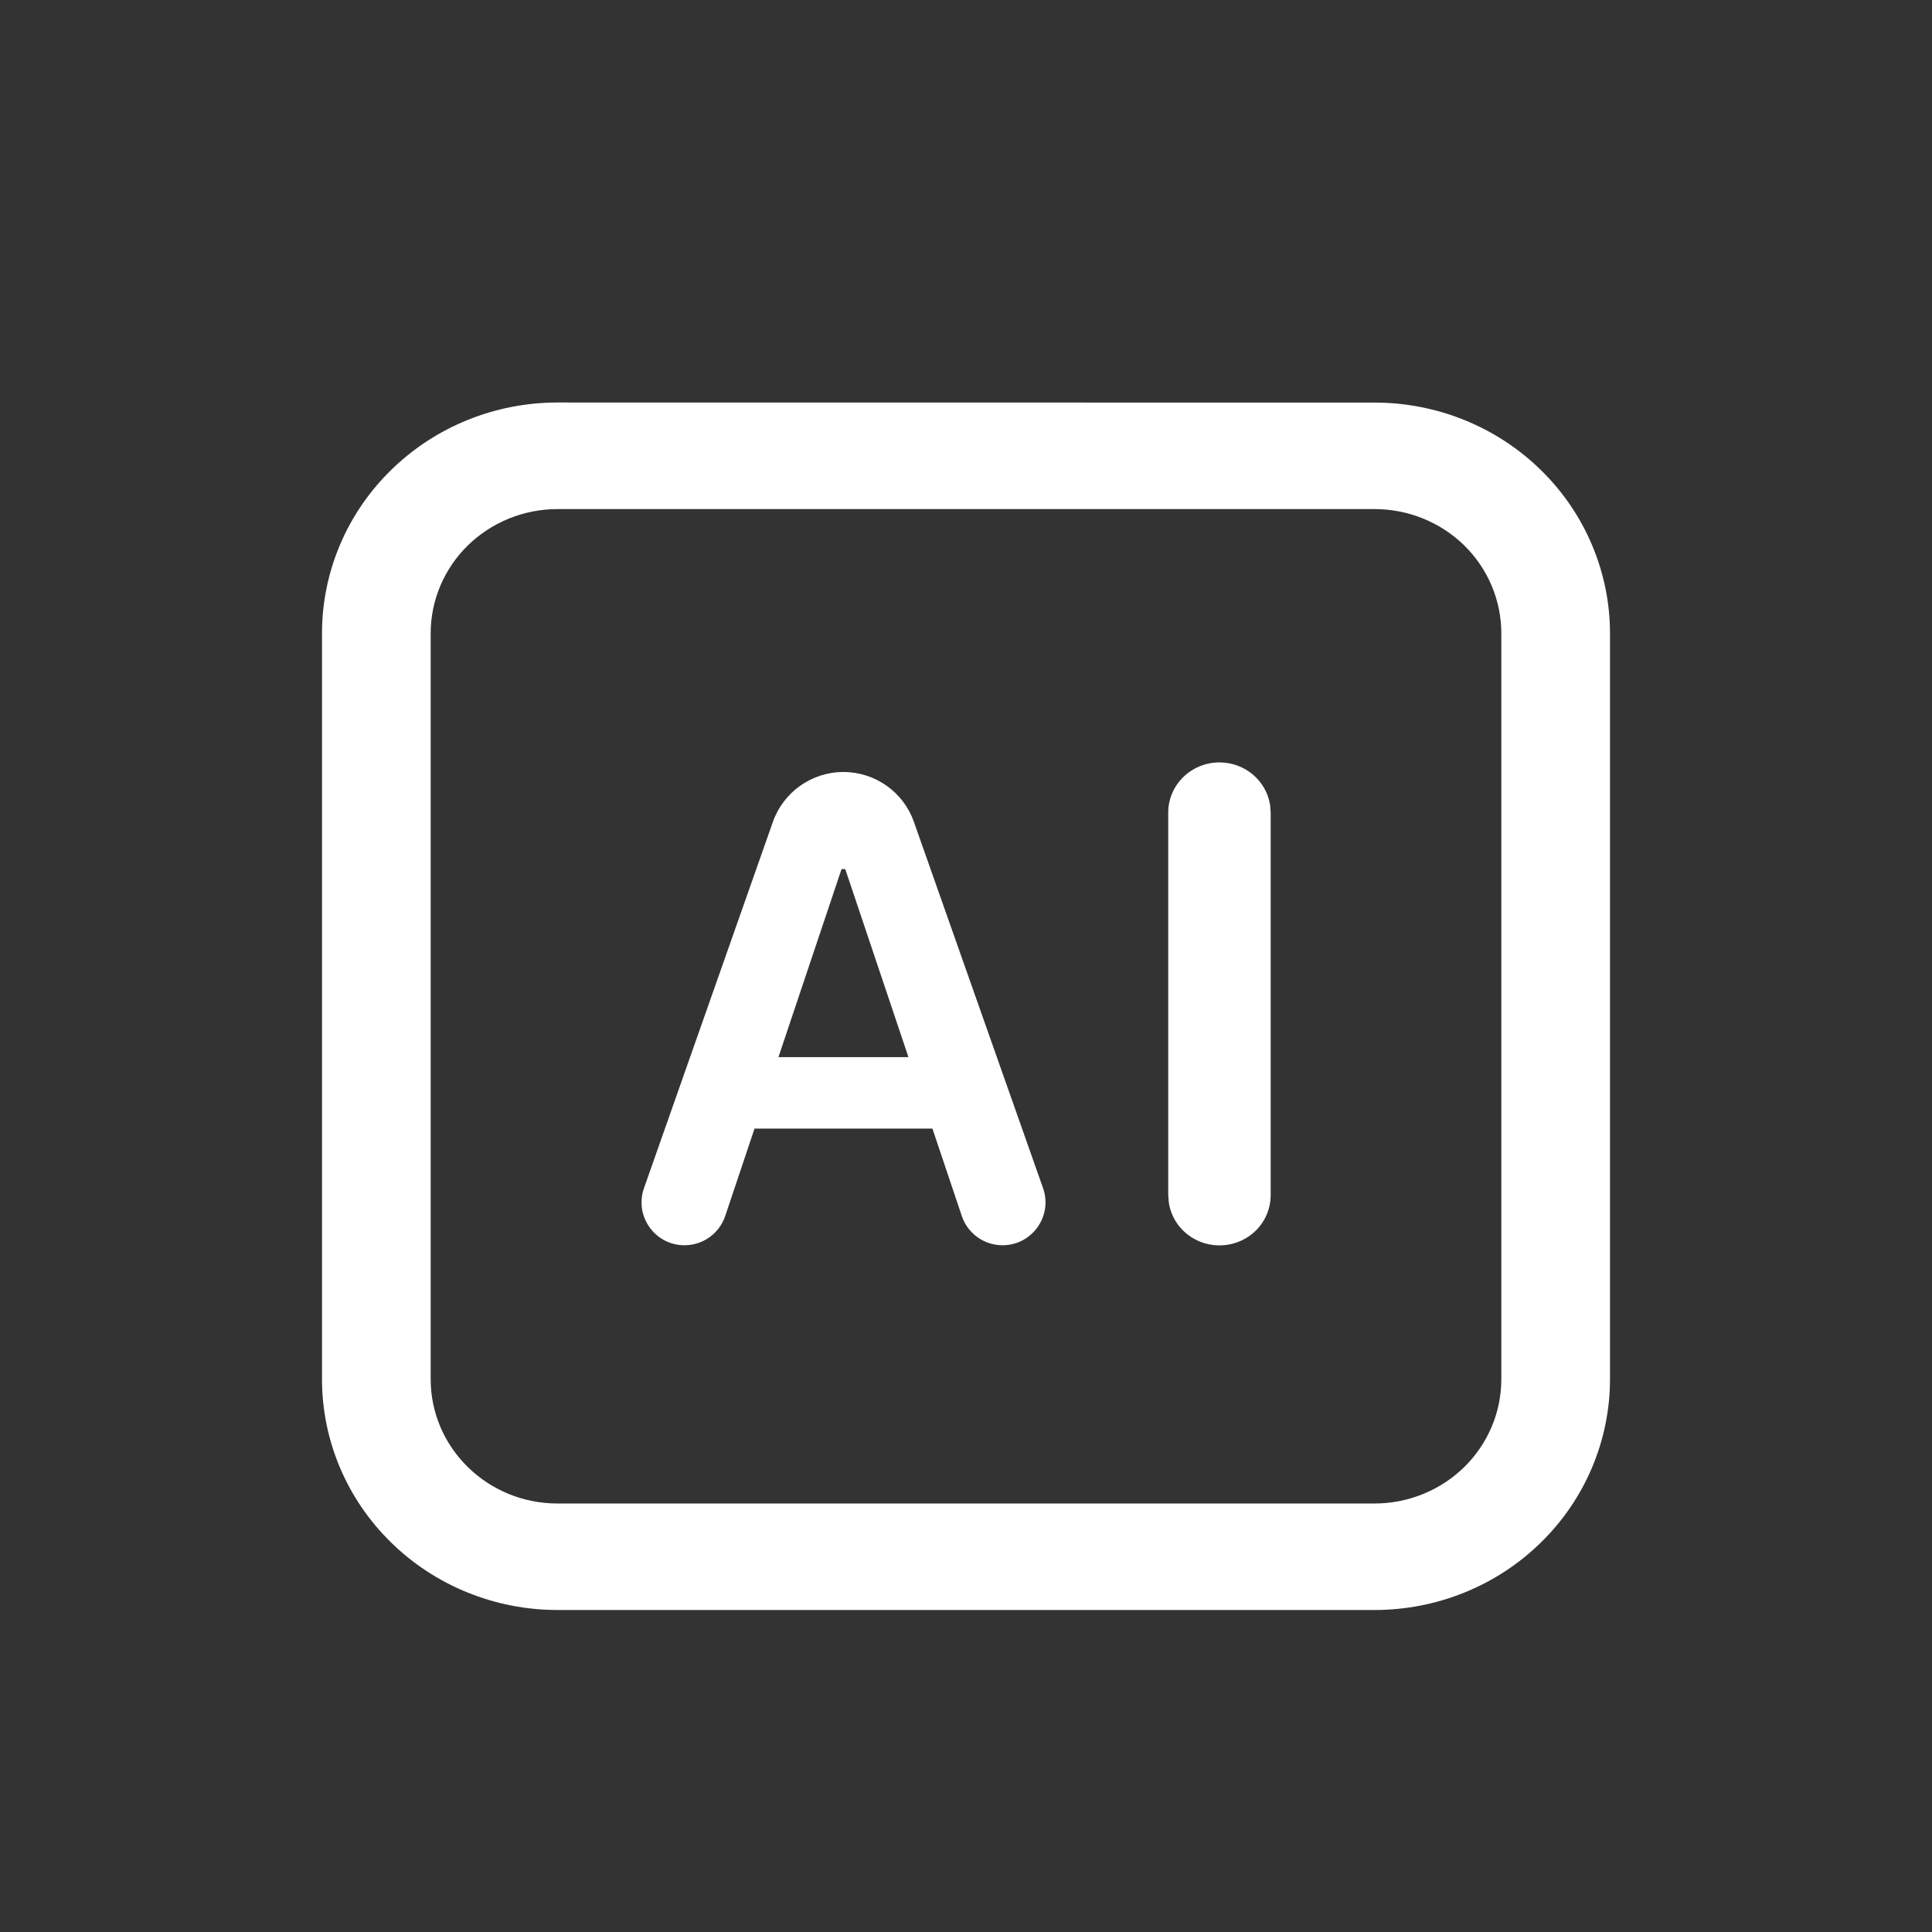
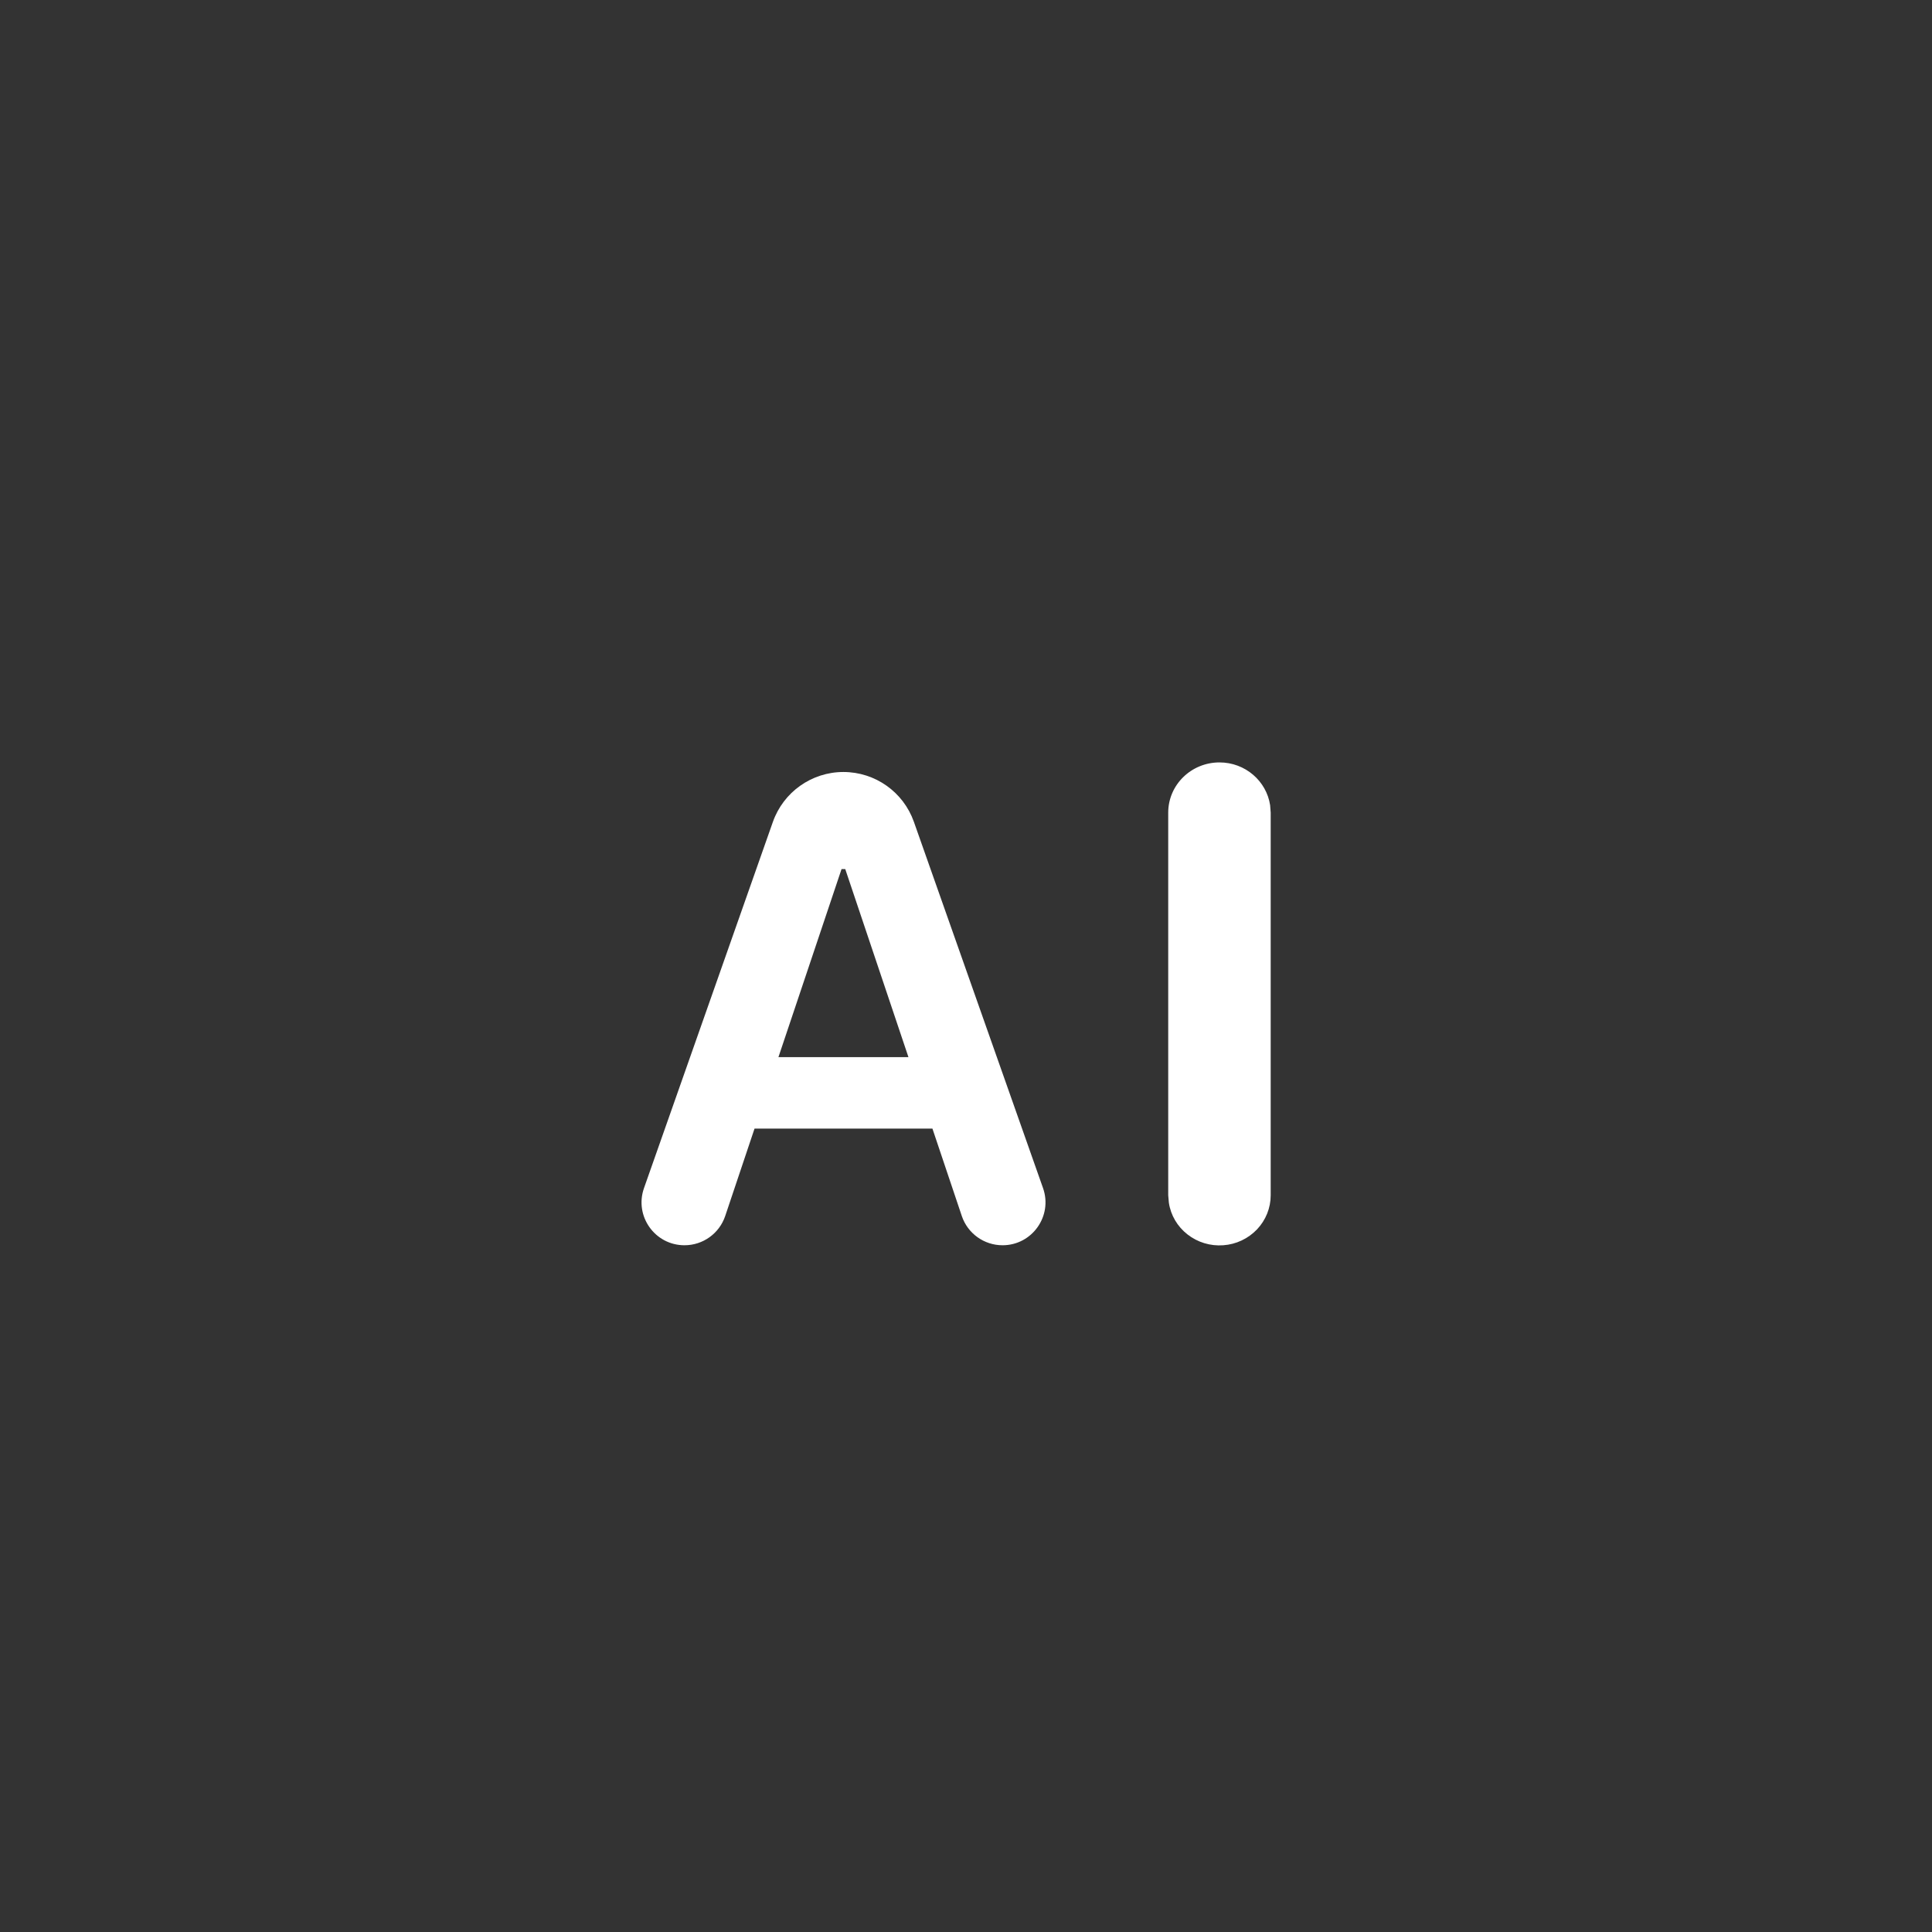
<svg xmlns="http://www.w3.org/2000/svg" width="24" height="24" viewBox="0 0 24 24" fill="none">
  <rect x="0" y="0" width="24" height="24" fill="#333333" stroke="none" />
  <g id="Atoms / Icons">
    <g id="Vector">
-       <path d="M17.075 5.001C17.459 5.001 17.84 5.075 18.194 5.219C18.549 5.363 18.872 5.574 19.143 5.841C19.415 6.107 19.63 6.423 19.777 6.771C19.924 7.119 20 7.491 20 7.868V17.133C20 17.509 19.924 17.882 19.777 18.23C19.63 18.578 19.415 18.894 19.143 19.16C18.872 19.427 18.549 19.638 18.194 19.782C17.84 19.926 17.459 20 17.075 20H6.925C6.149 20 5.405 19.698 4.857 19.16C4.308 18.623 4 17.893 4 17.133V7.867C4 7.107 4.308 6.377 4.857 5.84C5.405 5.302 6.149 5 6.925 5L17.075 5.001ZM17.075 6.324H6.925C6.507 6.324 6.107 6.487 5.811 6.776C5.516 7.066 5.35 7.458 5.35 7.868V17.133C5.35 17.985 6.056 18.677 6.925 18.677H17.075C17.493 18.677 17.893 18.514 18.189 18.225C18.484 17.935 18.65 17.543 18.65 17.133V7.867C18.65 7.458 18.484 7.065 18.189 6.775C17.893 6.486 17.493 6.324 17.075 6.324Z" fill="white" />
      <path d="M15.778 10.003C15.733 9.703 15.469 9.471 15.149 9.471C14.797 9.471 14.512 9.75 14.512 10.095V14.848L14.52 14.94C14.543 15.096 14.626 15.237 14.752 15.335C14.877 15.433 15.036 15.481 15.196 15.469C15.356 15.458 15.505 15.387 15.615 15.272C15.724 15.157 15.785 15.006 15.785 14.848V10.095L15.778 10.003Z" fill="white" />
      <path fill-rule="evenodd" clip-rule="evenodd" d="M9.009 15.105C8.936 15.323 8.732 15.469 8.503 15.469C8.135 15.469 7.878 15.106 8 14.759L9.601 10.21C9.732 9.839 10.083 9.59 10.477 9.59C10.871 9.59 11.222 9.838 11.353 10.21L12.957 14.759C13.079 15.105 12.822 15.469 12.454 15.469C12.225 15.469 12.021 15.323 11.948 15.106L11.583 14.02H9.373L9.009 15.105ZM10.454 10.796H10.5L11.285 13.132H9.67L10.454 10.796Z" fill="white" />
    </g>
  </g>
</svg>